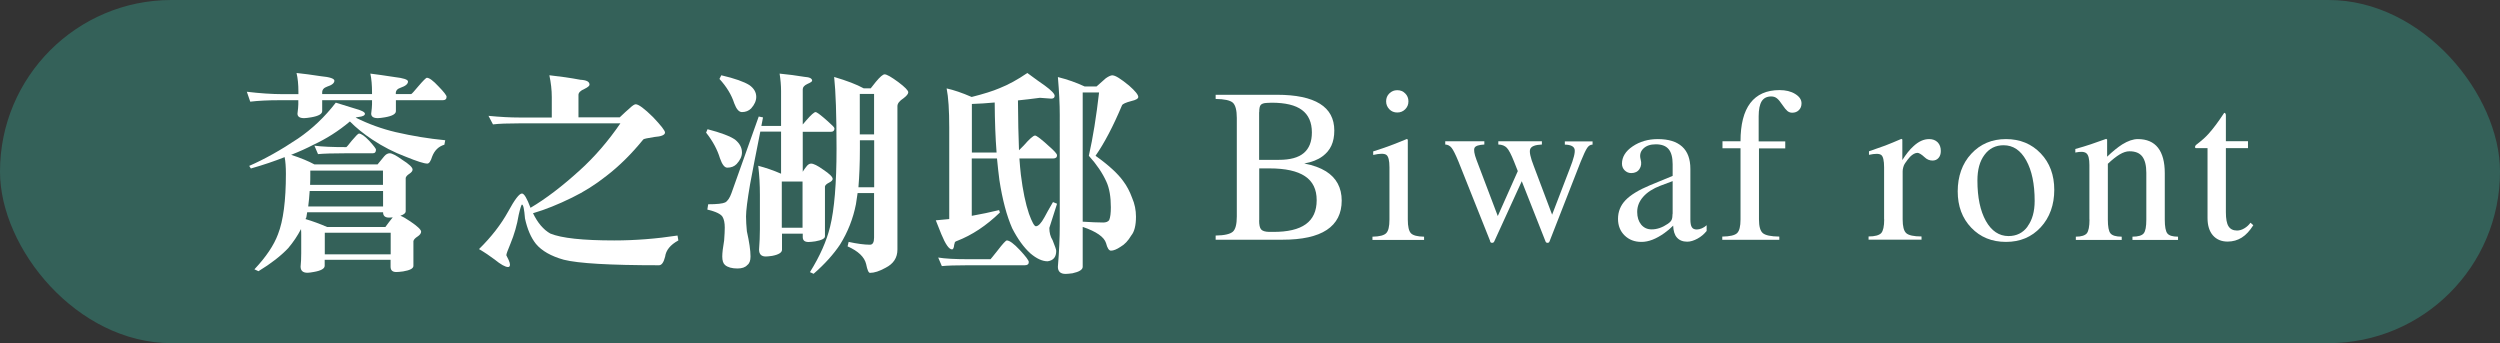
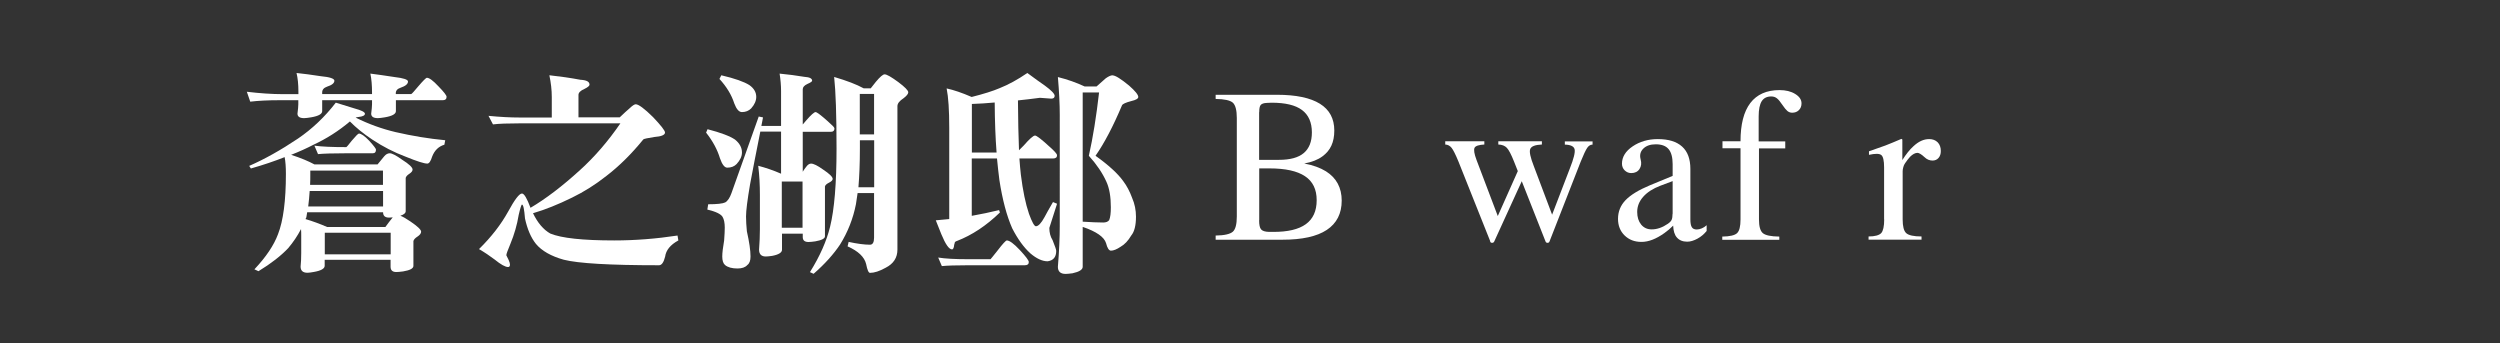
<svg xmlns="http://www.w3.org/2000/svg" id="_圖層_2" data-name="圖層 2" viewBox="0 0 239.77 32.91">
  <rect x="0" y="0" width="239.77" height="32.91" fill="#333333" stroke="none" />
  <defs>
    <style>
      .cls-1 {
        fill: #fff;
      }

      .cls-2 {
        fill: #346159;
      }
    </style>
  </defs>
  <g id="_設計" data-name="設計">
    <g>
-       <rect class="cls-2" x="0" y="0" width="239.77" height="32.91" rx="16.45" ry="16.45" />
      <g>
        <path class="cls-1" d="M23.67,8.8c1.26,.15,2.41,.23,3.47,.23h1.48v-.23c0-.7-.06-1.3-.18-1.8,.66,.07,1.44,.17,2.34,.31,.86,.08,1.29,.23,1.29,.43,0,.23-.23,.42-.7,.57-.31,.11-.47,.29-.47,.55v.16h4.78v-.16c0-.68-.05-1.29-.16-1.8,.64,.08,1.42,.19,2.32,.33,.86,.1,1.29,.24,1.29,.43,0,.23-.23,.43-.7,.59-.31,.1-.47,.27-.47,.53v.08h1.48c.05-.01,.27-.25,.66-.72,.48-.56,.76-.84,.84-.84,.23,0,.6,.27,1.11,.82,.52,.53,.78,.87,.78,1,0,.22-.12,.33-.35,.33h-4.51v1.05c0,.27-.35,.47-1.05,.59-.3,.05-.53,.08-.68,.08-.42,0-.64-.14-.64-.43,.05-.4,.08-.7,.08-.9v-.39h-4.78v1.05c0,.27-.35,.47-1.05,.59-.3,.05-.53,.08-.68,.08-.42,0-.64-.14-.64-.43,.05-.4,.08-.7,.08-.9v-.39h-1.8c-1.12,0-2.06,.05-2.81,.14l-.33-.96Zm8.55,1.05c.68,.22,1.28,.4,1.78,.55,.67,.18,1,.35,1,.51s-.21,.27-.62,.31c-.11,.01-.2,.03-.27,.06,1.24,.62,2.52,1.08,3.83,1.39,1.6,.37,3.19,.63,4.76,.78l-.08,.43c-.55,.16-.94,.54-1.17,1.13-.14,.45-.29,.68-.47,.68-.3,0-.99-.22-2.07-.66-1.12-.42-2.19-.97-3.2-1.64-.86-.57-1.58-1.16-2.15-1.74-1.09,.92-2.26,1.66-3.51,2.24-.63,.33-1.34,.65-2.13,.96,.93,.3,1.67,.61,2.24,.92h6.05c.25-.31,.46-.57,.64-.78,.16-.19,.34-.29,.53-.29,.22,0,.62,.21,1.19,.62,.67,.42,1,.74,1,.94,0,.14-.1,.27-.31,.41-.19,.12-.31,.25-.35,.39v3.2c0,.18-.17,.32-.51,.43,.25,.1,.57,.28,.96,.55,.68,.46,1.03,.79,1.03,.98,0,.16-.12,.32-.35,.47-.22,.14-.35,.28-.39,.43v2.38c0,.25-.33,.42-.98,.53-.29,.04-.51,.06-.66,.06-.37,0-.55-.17-.55-.51v-.66h-6.32v.57c0,.27-.34,.47-1.03,.59-.27,.05-.48,.08-.62,.08-.44,0-.66-.2-.66-.59,.04-.38,.06-.81,.06-1.29v-1.72c0-.19,0-.39-.02-.59-.33,.64-.74,1.25-1.23,1.83-.7,.74-1.65,1.48-2.85,2.21l-.39-.18c1.12-1.19,1.87-2.31,2.26-3.36,.51-1.3,.76-3.23,.76-5.8,0-.66-.04-1.19-.12-1.6-.96,.38-2.04,.75-3.24,1.09l-.16-.25c1.45-.63,3.01-1.5,4.68-2.62,1.35-.92,2.56-2.06,3.63-3.45Zm-.86,11.92h5.6c.25-.34,.46-.62,.64-.84,.03-.04,.05-.07,.08-.08-.16,.01-.29,.02-.37,.02-.38,0-.57-.17-.57-.51h-7.28l-.08,.49c-.03,.07-.05,.12-.08,.16,.7,.21,1.39,.46,2.07,.76Zm-1.66-3.45c-.03,.52-.08,1.01-.14,1.48h7.18v-1.48h-7.03Zm.06-1.97v.33c0,.37,0,.72-.02,1.05h6.99v-1.37h-6.97Zm.39-2.38c.71,.1,1.73,.14,3.06,.14,.04-.01,.22-.22,.53-.62,.38-.45,.61-.68,.68-.68,.22,0,.55,.23,.98,.68,.44,.48,.66,.77,.66,.86,0,.23-.1,.35-.31,.35h-2.54c-1.27,0-2.17,.03-2.71,.08l-.35-.82Zm1,10.42h6.32v-2.07h-6.32v2.07Z" />
        <path class="cls-1" d="M52.71,7.22c1.01,.11,2,.25,2.95,.43,.59,.03,.88,.18,.88,.47,0,.11-.16,.25-.49,.41-.38,.16-.57,.36-.57,.57v2.15h3.96c.4-.38,.71-.67,.94-.86,.27-.26,.47-.39,.59-.39,.27,0,.83,.41,1.66,1.23,.77,.81,1.15,1.3,1.15,1.48,0,.23-.34,.38-1.03,.43-.63,.1-.98,.17-1.05,.23-1.12,1.38-2.3,2.55-3.55,3.51-1.05,.83-2.15,1.52-3.28,2.07-1.34,.66-2.59,1.16-3.75,1.5,.45,.93,1,1.58,1.66,1.95,1.07,.44,3.11,.66,6.13,.66,2.01,0,4.03-.16,6.07-.47l.08,.47c-.77,.42-1.19,.94-1.27,1.56-.14,.55-.33,.82-.59,.82-4.72,0-7.76-.18-9.13-.53-1.22-.34-2.11-.85-2.67-1.52-.48-.6-.83-1.42-1.05-2.44-.07-.89-.16-1.33-.29-1.33-.05,0-.16,.33-.31,.98-.16,.97-.43,1.9-.8,2.79-.26,.62-.39,.98-.39,1.09,.08,.16,.16,.32,.23,.47,.08,.19,.12,.33,.12,.43,0,.15-.06,.23-.18,.23-.27,0-.7-.24-1.29-.72-.45-.34-.95-.68-1.5-1,1.18-1.16,2.11-2.36,2.79-3.59,.63-1.16,1.07-1.74,1.33-1.74,.21,0,.48,.46,.82,1.37,1.46-.86,3.05-2.07,4.76-3.63,1.39-1.26,2.68-2.75,3.86-4.47h-9.68c-1.12,0-1.97,.03-2.54,.1l-.43-.82c1.12,.11,2.11,.16,2.97,.16h3.1v-1.97c0-.67-.08-1.36-.23-2.07Z" />
        <path class="cls-1" d="M67.85,12.39c1.27,.33,2.15,.66,2.65,1,.44,.36,.66,.77,.66,1.23,0,.37-.17,.74-.51,1.11-.22,.23-.52,.35-.9,.35-.26,0-.49-.3-.7-.9-.25-.83-.69-1.65-1.33-2.46l.14-.33Zm4.94-1.21l.39,.08c-.05,.29-.11,.56-.16,.82h1.89v-3.36c0-.53-.05-1.09-.14-1.66,.82,.08,1.61,.18,2.38,.31,.49,.03,.74,.15,.74,.37,0,.08-.15,.18-.45,.31-.3,.14-.45,.31-.45,.51v3.38c.1-.12,.21-.26,.35-.41,.45-.52,.75-.78,.88-.78,.12,0,.51,.29,1.17,.88,.42,.37,.64,.59,.64,.68,0,.22-.11,.33-.33,.33h-2.71v3.83c.12-.19,.23-.35,.33-.47,.15-.21,.31-.31,.47-.31,.23,0,.62,.19,1.15,.57,.62,.41,.92,.71,.92,.9,0,.12-.12,.25-.37,.37-.22,.11-.34,.23-.37,.35v4.78c0,.22-.31,.38-.94,.49-.29,.04-.5,.06-.64,.06-.37,0-.55-.16-.55-.47v-.33h-1.99v1.54c0,.27-.31,.47-.94,.59-.27,.04-.48,.06-.62,.06-.42,0-.64-.22-.64-.66,.05-.66,.08-1.31,.08-1.97v-3.28c0-.96-.05-1.89-.16-2.79,.72,.19,1.46,.44,2.19,.76v-4.04h-1.99c-.42,2.11-.75,3.79-.98,5.04-.26,1.52-.39,2.55-.39,3.1,0,.42,.03,.9,.08,1.42,.23,1.03,.35,1.83,.35,2.42,0,.4-.1,.67-.31,.82-.19,.22-.51,.33-.94,.33-.53,0-.93-.11-1.19-.33-.18-.15-.27-.42-.27-.82,0-.34,.06-.85,.18-1.54,.04-.52,.06-.93,.06-1.23,0-.45-.07-.79-.21-1.03-.16-.27-.65-.51-1.46-.7l.08-.51c.85,0,1.39-.06,1.64-.18,.23-.14,.43-.43,.59-.88l2.62-7.36Zm-3.61-3.96c1.29,.3,2.18,.62,2.69,.94,.44,.31,.66,.69,.66,1.13,0,.37-.16,.74-.49,1.11-.23,.23-.53,.35-.88,.35-.29,0-.53-.28-.74-.84-.26-.81-.73-1.59-1.42-2.34l.18-.35Zm5.8,14.62h1.99v-4.43h-1.99v4.43Zm5.02-14.46c1.22,.36,2.16,.72,2.83,1.09h.68c.21-.26,.37-.46,.49-.62,.4-.48,.68-.72,.84-.72,.21,0,.64,.25,1.31,.74,.64,.48,.96,.81,.96,.98,0,.15-.15,.34-.45,.57-.4,.26-.59,.51-.59,.76v13.76c0,.78-.38,1.36-1.13,1.74-.59,.33-1.09,.49-1.5,.49-.14,0-.26-.28-.37-.84-.16-.68-.76-1.25-1.78-1.7l.1-.43c.83,.18,1.52,.27,2.05,.27,.26,0,.39-.23,.39-.68v-4.27h-1.58c-.05,.38-.11,.74-.16,1.07-.27,1.38-.78,2.67-1.52,3.86-.62,.93-1.46,1.87-2.54,2.81l-.35-.16c.96-1.54,1.6-2.99,1.93-4.35,.41-1.65,.62-4.15,.62-7.49s-.08-5.48-.23-6.89Zm2.32,10.58h1.52v-4.51h-1.37v.82c0,1.37-.05,2.6-.14,3.69Zm.14-5.07h1.37v-3.88h-1.37v3.88Z" />
        <path class="cls-1" d="M99.74,9.38c-.74,.1-1.44,.18-2.11,.25,.01,1.89,.05,3.48,.1,4.78,.11-.11,.26-.26,.45-.45,.56-.64,.92-.96,1.09-.96,.15,0,.62,.36,1.39,1.07,.48,.42,.72,.7,.72,.82,0,.21-.13,.31-.39,.31h-3.22c.04,.59,.09,1.11,.14,1.56,.19,1.53,.45,2.78,.78,3.75,.29,.79,.51,1.19,.66,1.19,.23,0,.51-.29,.82-.86,.18-.34,.45-.83,.82-1.46l.39,.16-.74,2.32c0,.45,.1,.84,.31,1.17,.23,.57,.35,.92,.35,1.03,0,.59-.27,.92-.82,1-.51,0-1.06-.25-1.66-.76-.63-.57-1.21-1.37-1.74-2.4-.53-1.2-.94-2.75-1.23-4.63-.08-.63-.16-1.32-.23-2.07h-2.42v5.5c.92-.16,1.79-.35,2.62-.55l.08,.23c-1.3,1.26-2.67,2.17-4.12,2.73-.15,.04-.23,.12-.23,.25-.03,.07-.05,.16-.06,.29-.04,.18-.1,.27-.18,.27-.29,0-.63-.49-1.03-1.46l-.53-1.33c.45-.04,.88-.08,1.29-.12V12.25c0-1.67-.08-2.93-.25-3.77,.68,.15,1.48,.42,2.4,.82,1.15-.29,2.04-.57,2.67-.84,.86-.34,1.75-.83,2.67-1.46,.7,.52,1.26,.92,1.68,1.21,.63,.46,.94,.79,.94,.98,0,.18-.11,.27-.33,.27l-1.09-.08Zm-9.76,15.32c.67,.11,1.63,.16,2.87,.16h2.15s.27-.31,.68-.84c.49-.64,.79-.96,.88-.96,.26,0,.68,.31,1.25,.92s.86,1,.86,1.15c0,.21-.13,.31-.39,.31h-5.43c-1.19,0-2.03,.03-2.52,.08l-.35-.82Zm3.22-10.07h2.38c-.11-1.42-.17-3.02-.18-4.8-.77,.07-1.5,.12-2.19,.14v4.66Zm13.51-7.4c.26,0,.79,.33,1.58,.98,.59,.52,.88,.88,.88,1.09,0,.16-.22,.29-.66,.39-.53,.14-.83,.27-.9,.41-.85,2.02-1.7,3.64-2.54,4.84,1.26,.9,2.14,1.71,2.65,2.42,.34,.45,.63,.99,.86,1.62,.25,.57,.37,1.18,.37,1.8,0,.83-.15,1.44-.45,1.8-.3,.51-.64,.87-1.03,1.09-.37,.25-.68,.37-.92,.37-.19,0-.35-.24-.47-.72-.18-.59-.92-1.11-2.24-1.56v3.83c0,.27-.33,.48-.98,.62-.3,.04-.52,.06-.66,.06-.49,0-.74-.23-.74-.68,.12-1.48,.18-2.78,.18-3.92V11.02c0-1-.06-2.21-.18-3.63,.92,.23,1.77,.53,2.56,.9h1.15c.34-.3,.64-.56,.88-.78,.27-.19,.49-.29,.66-.29Zm-2.87,1.64v12.39c.81,.05,1.46,.08,1.97,.08,.27,0,.46-.08,.57-.23,.11-.26,.16-.67,.16-1.23,0-1.01-.14-1.83-.43-2.46-.37-.82-.93-1.65-1.68-2.48,.4-1.78,.72-3.8,.98-6.07h-1.58Z" />
        <path class="cls-1" d="M118.62,20.77V11.31c0-.74-.13-1.23-.38-1.46-.26-.23-.81-.35-1.65-.36v-.4h5.88c1.83,0,3.2,.29,4.12,.86s1.38,1.43,1.38,2.57-.38,1.92-1.13,2.47c-.44,.33-1.03,.56-1.75,.69,.84,.16,1.53,.41,2.08,.75,1,.63,1.51,1.57,1.51,2.81s-.48,2.18-1.43,2.81c-.95,.63-2.37,.94-4.26,.94h-6.4v-.4c.84-.01,1.39-.14,1.65-.37,.25-.22,.38-.71,.38-1.46Zm2.14-10.01v4.57h1.9c1.07,0,1.86-.21,2.38-.65s.78-1.09,.78-1.98c0-.96-.32-1.68-.95-2.15-.63-.47-1.6-.7-2.91-.7l-.46,.02c-.29,.01-.49,.08-.59,.2-.1,.12-.14,.35-.14,.69Zm0,10.37c0,.43,.06,.72,.19,.87,.13,.15,.38,.23,.76,.24h.37c1.42,.01,2.47-.24,3.16-.74s1.04-1.26,1.04-2.3-.37-1.8-1.12-2.3-1.88-.75-3.41-.75h-.98v4.97Z" />
-         <path class="cls-1" d="M133.26,21.05v-5c0-.65-.1-1.05-.29-1.19-.19-.15-.62-.15-1.27,0v-.34c.63-.2,1.17-.38,1.62-.55s.99-.38,1.61-.64l.09,.06v7.67c0,.66,.1,1.1,.3,1.31,.2,.21,.62,.32,1.26,.33v.31h-4.95v-.31c.68-.01,1.12-.13,1.32-.34,.21-.21,.31-.64,.31-1.3Zm.75-12.4c.3,0,.56,.1,.76,.31,.21,.21,.31,.46,.31,.76s-.1,.55-.31,.76c-.21,.21-.46,.31-.76,.31s-.56-.1-.76-.31-.31-.46-.31-.76,.1-.56,.31-.76c.21-.21,.46-.31,.76-.31Z" />
        <path class="cls-1" d="M142.93,23.15l-3.05-7.65c-.28-.68-.5-1.12-.66-1.32s-.36-.31-.61-.32v-.31h3.75v.31c-.53,.03-.85,.13-.94,.32s-.03,.57,.19,1.16l2.04,5.38h0s1.92-4.31,1.92-4.31l-.36-.91c-.27-.68-.5-1.12-.69-1.32s-.46-.31-.82-.32v-.31h4.18v.31c-.65,.03-1.02,.17-1.12,.44-.1,.26,.02,.8,.34,1.62l1.76,4.67h0s1.7-4.43,1.7-4.43c.37-.93,.52-1.54,.46-1.83s-.38-.45-.94-.46v-.31h2.66v.31c-.21,0-.38,.11-.52,.32s-.35,.65-.62,1.32l-2.99,7.65c-.03,.09-.1,.13-.19,.13s-.16-.04-.19-.13l-2.28-5.78-2.64,5.78c-.04,.09-.11,.13-.21,.13-.09,0-.15-.04-.19-.13Z" />
        <path class="cls-1" d="M157.42,23.2c-.66,0-1.19-.21-1.61-.62-.42-.41-.63-.95-.63-1.59,0-.69,.24-1.29,.72-1.79,.48-.5,1.26-.98,2.34-1.43l2.18-.9v-1.12c0-.66-.13-1.14-.39-1.45s-.67-.46-1.23-.46c-.52,0-.92,.14-1.2,.42s-.36,.62-.25,1.03c.1,.36,.06,.66-.11,.92s-.44,.39-.79,.39c-.25,0-.45-.09-.63-.26-.17-.17-.26-.39-.26-.64,0-.64,.34-1.2,1.02-1.66s1.48-.7,2.42-.7c1.03,0,1.8,.24,2.33,.72,.53,.48,.79,1.19,.79,2.14v4.84c0,.36,.05,.61,.14,.75,.09,.15,.25,.22,.48,.22,.15,0,.31-.04,.48-.11,.17-.07,.32-.17,.46-.3v.55c-.24,.3-.53,.55-.88,.74s-.68,.29-.98,.29c-.44,0-.77-.14-1-.41-.22-.25-.33-.63-.35-1.13-.27,.27-.55,.51-.85,.72-.79,.56-1.51,.84-2.18,.84Zm3-2.7v-3.13l-1.17,.44c-.71,.27-1.26,.62-1.65,1.06-.39,.44-.58,.92-.58,1.46q0,.5,0,0c0,.5,.13,.9,.38,1.21,.26,.31,.59,.46,1.01,.46,.51,0,1.03-.18,1.54-.53,.18-.12,.31-.25,.37-.38,.06-.14,.09-.33,.09-.58Z" />
        <path class="cls-1" d="M168.7,14.22v6.83c0,.66,.12,1.1,.37,1.31,.25,.21,.77,.32,1.58,.33v.31h-5.47v-.31c.72-.01,1.2-.12,1.42-.33,.22-.21,.33-.64,.33-1.31v-6.83h-1.73v-.67h1.73c0-1.62,.31-2.84,.94-3.67,.63-.82,1.56-1.24,2.8-1.24,.59,0,1.1,.12,1.5,.37,.41,.25,.61,.55,.61,.9,0,.27-.08,.48-.25,.65s-.38,.25-.65,.25c-.16,0-.31-.05-.45-.16-.13-.11-.29-.3-.47-.57-.21-.31-.38-.53-.54-.65-.15-.12-.33-.18-.54-.18-.42,0-.72,.15-.92,.46-.19,.31-.29,.79-.29,1.45v2.4h2.55v.67h-2.55Z" />
        <path class="cls-1" d="M180.7,21.05v-5c0-.64-.09-1.04-.27-1.18-.18-.15-.58-.15-1.18-.02v-.34c.61-.21,1.13-.39,1.56-.55,.44-.17,.95-.38,1.55-.64l.09,.06v1.97c.35-.55,.7-1,1.06-1.32,.49-.46,.99-.69,1.51-.69,.34,0,.61,.1,.82,.31,.2,.21,.3,.48,.3,.83,0,.28-.07,.5-.22,.67-.15,.17-.34,.25-.58,.25-.14,0-.27-.03-.4-.08s-.25-.14-.38-.26c-.13-.12-.25-.22-.37-.29-.12-.07-.21-.11-.28-.11-.23,0-.47,.13-.72,.38-.15,.16-.31,.37-.48,.62-.08,.11-.13,.23-.17,.38-.04,.14-.06,.27-.06,.39v4.61c0,.67,.11,1.11,.34,1.32,.23,.21,.72,.32,1.47,.32v.31h-5.08v-.31c.62,0,1.03-.12,1.22-.33,.18-.21,.28-.64,.28-1.31Z" />
-         <path class="cls-1" d="M189.06,21.84c-.87-.91-1.3-2.07-1.3-3.49s.43-2.67,1.3-3.6c.87-.94,1.98-1.41,3.33-1.41s2.46,.46,3.33,1.37c.87,.91,1.3,2.08,1.3,3.5s-.43,2.65-1.3,3.59-1.98,1.4-3.33,1.4-2.46-.45-3.33-1.36Zm5.4-.13c.45-.61,.68-1.42,.68-2.44,0-1.63-.27-2.92-.81-3.89-.54-.97-1.26-1.45-2.17-1.45-.77,0-1.38,.31-1.83,.92-.46,.61-.68,1.43-.68,2.46,0,1.62,.27,2.91,.81,3.88,.54,.96,1.27,1.45,2.17,1.45,.77,0,1.38-.3,1.83-.91Z" />
-         <path class="cls-1" d="M200.39,21.05v-5.22c0-.58-.09-.96-.28-1.12-.19-.17-.55-.19-1.07-.08v-.34c.57-.16,1.07-.31,1.48-.45,.42-.14,.91-.31,1.48-.52l.09,.06v1.65c.52-.5,1-.89,1.45-1.18,.55-.34,1.05-.51,1.5-.51,.85,0,1.5,.28,1.93,.83,.43,.55,.65,1.36,.65,2.44v4.45c0,.67,.08,1.11,.24,1.32,.16,.21,.5,.32,1.03,.32v.31h-4.37v-.31c.55,0,.91-.11,1.08-.32,.17-.21,.25-.65,.25-1.32v-4.48c0-.71-.13-1.23-.39-1.57s-.67-.5-1.23-.5c-.29,0-.6,.1-.95,.31-.31,.19-.69,.48-1.12,.89v5.35c0,.67,.08,1.11,.25,1.32,.17,.21,.53,.32,1.08,.32v.31h-4.4v-.31c.54,0,.89-.12,1.06-.33,.16-.21,.25-.64,.25-1.31Z" />
-         <path class="cls-1" d="M211.72,20.92v-6.71h-1.08c-.08,0-.12-.04-.12-.12h0c0-.07,.04-.14,.11-.2,.5-.38,.9-.73,1.2-1.07,.44-.49,.9-1.11,1.39-1.85l.1-.15c.05,0,.09,.03,.12,.07s.04,.11,.04,.22v2.43h2.12v.67h-2.12v6.14c0,.63,.08,1.08,.25,1.35s.44,.41,.82,.41c.23,0,.47-.07,.7-.21,.24-.14,.43-.32,.59-.54l.27,.24c-.34,.54-.71,.94-1.11,1.19-.4,.25-.85,.38-1.35,.38-.6,0-1.07-.2-1.42-.6-.34-.4-.51-.95-.51-1.65Z" />
      </g>
    </g>
  </g>
</svg>